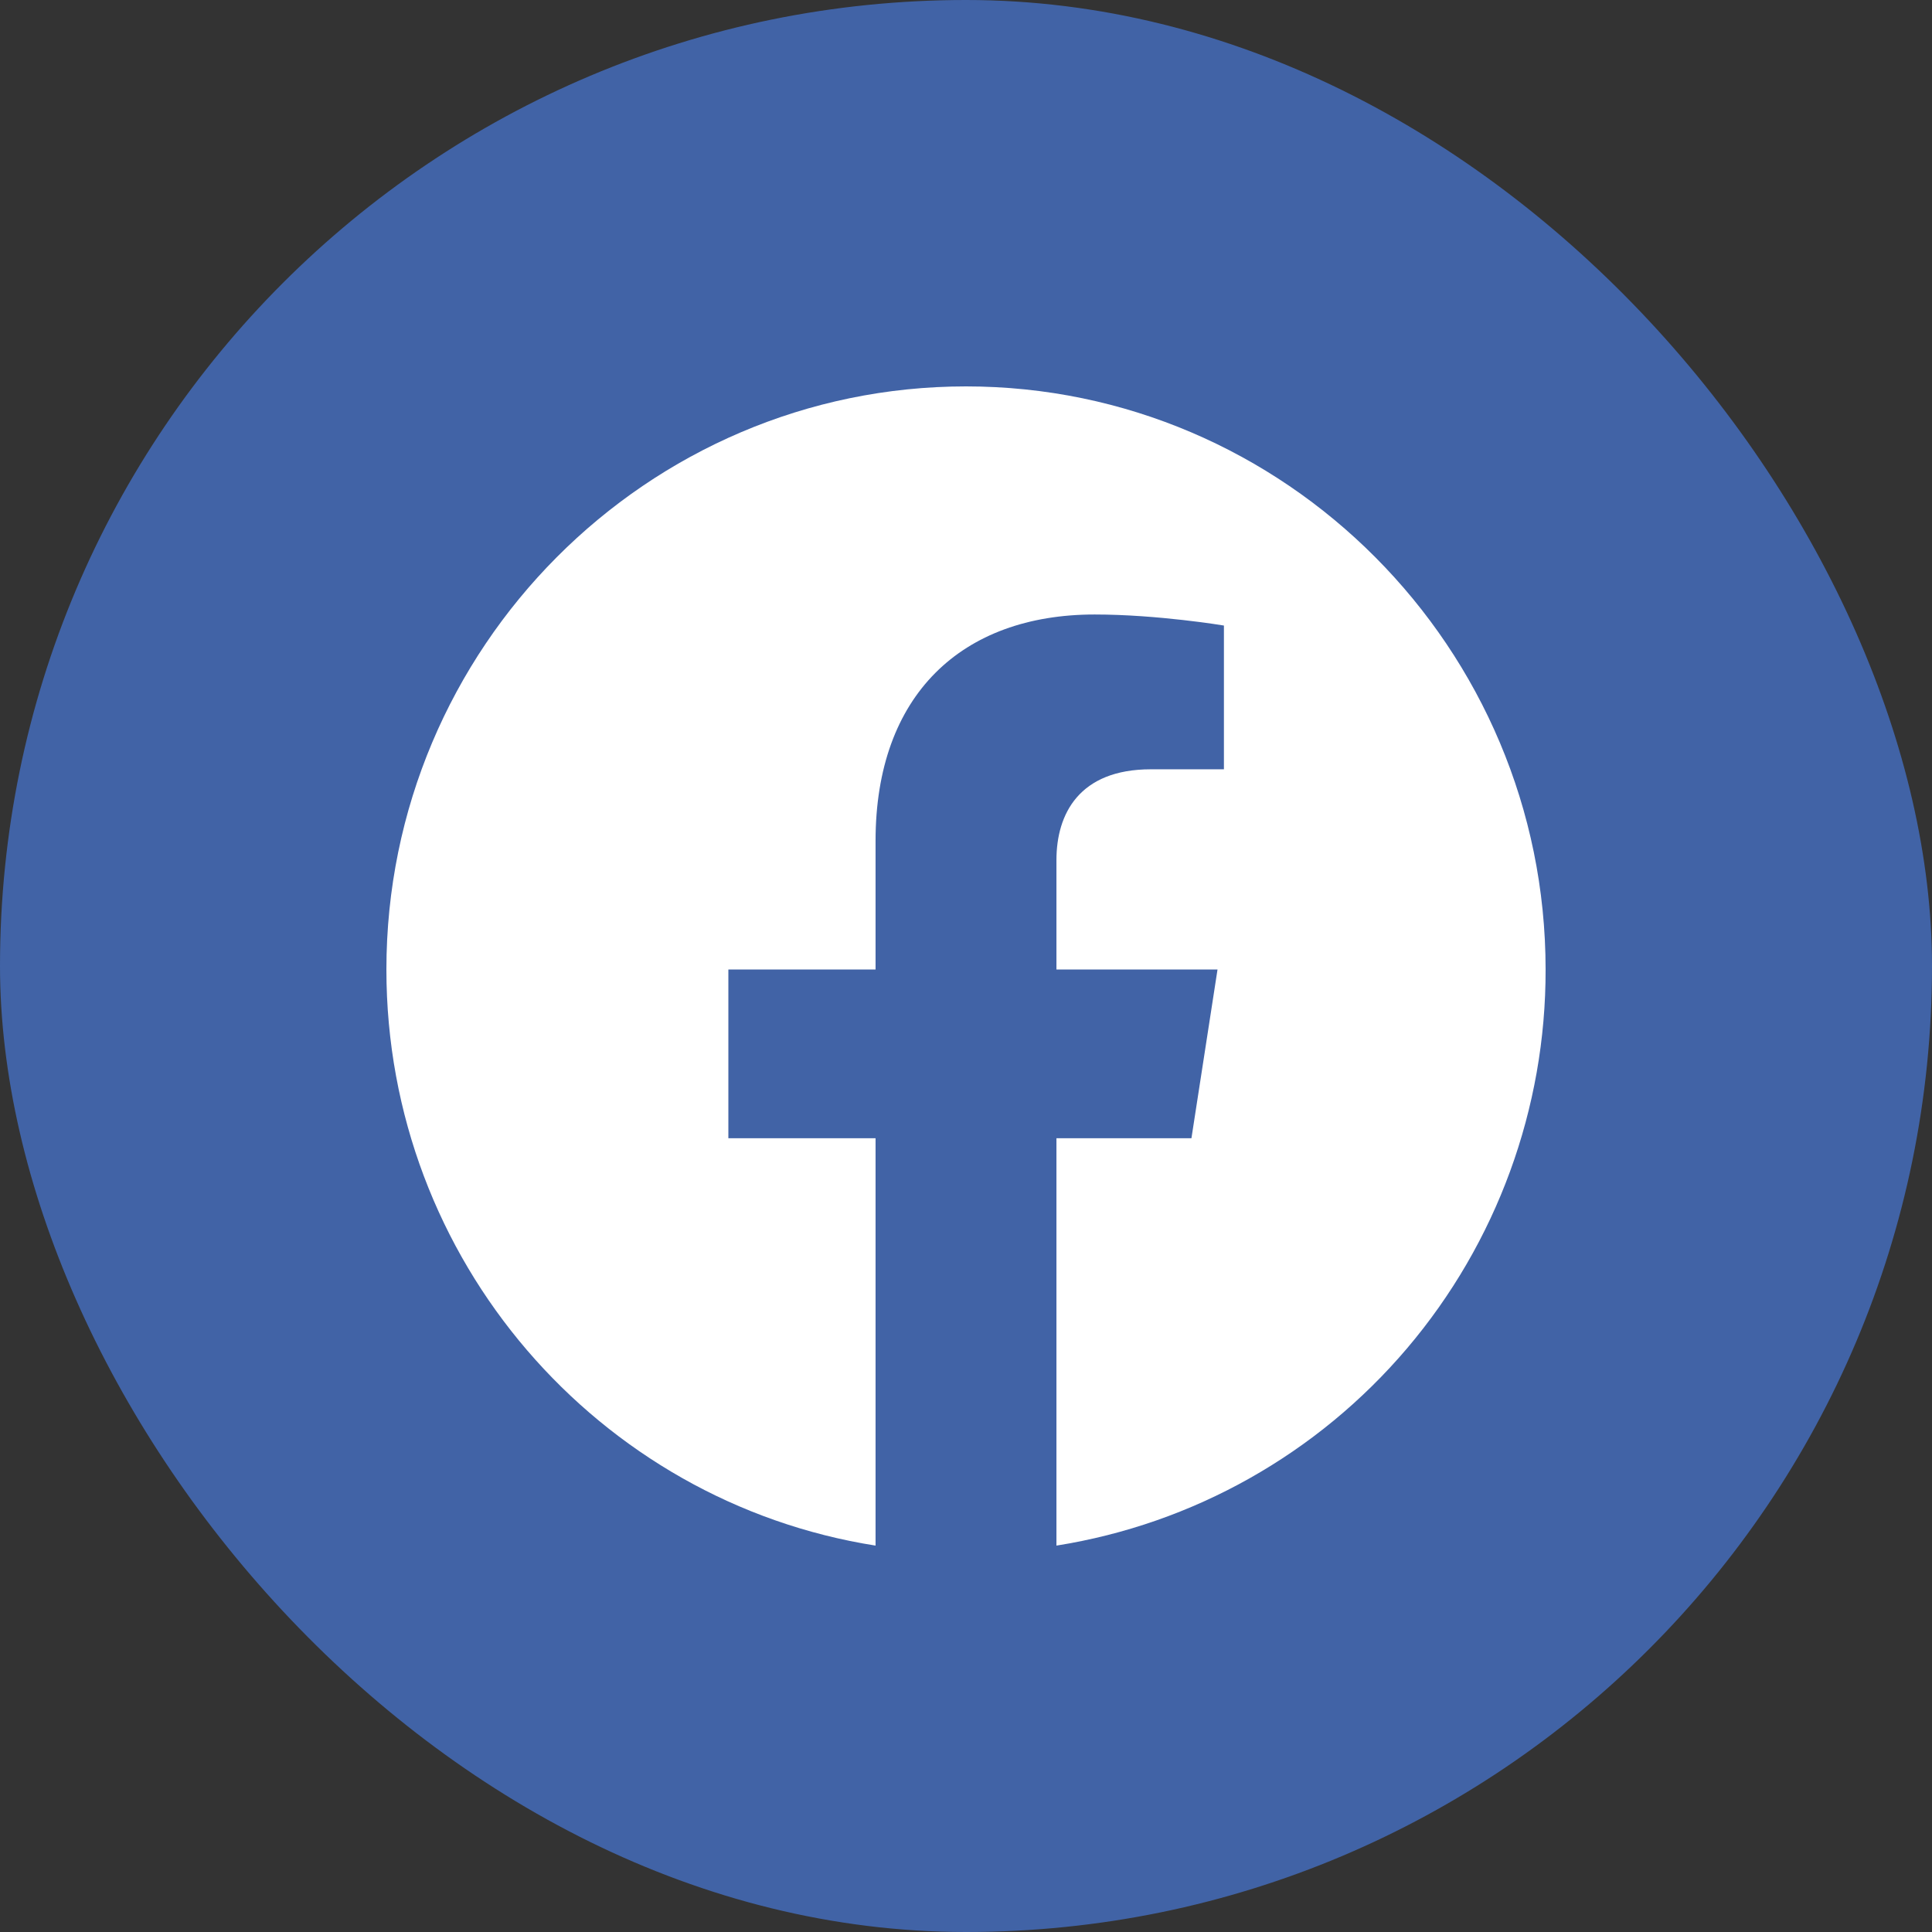
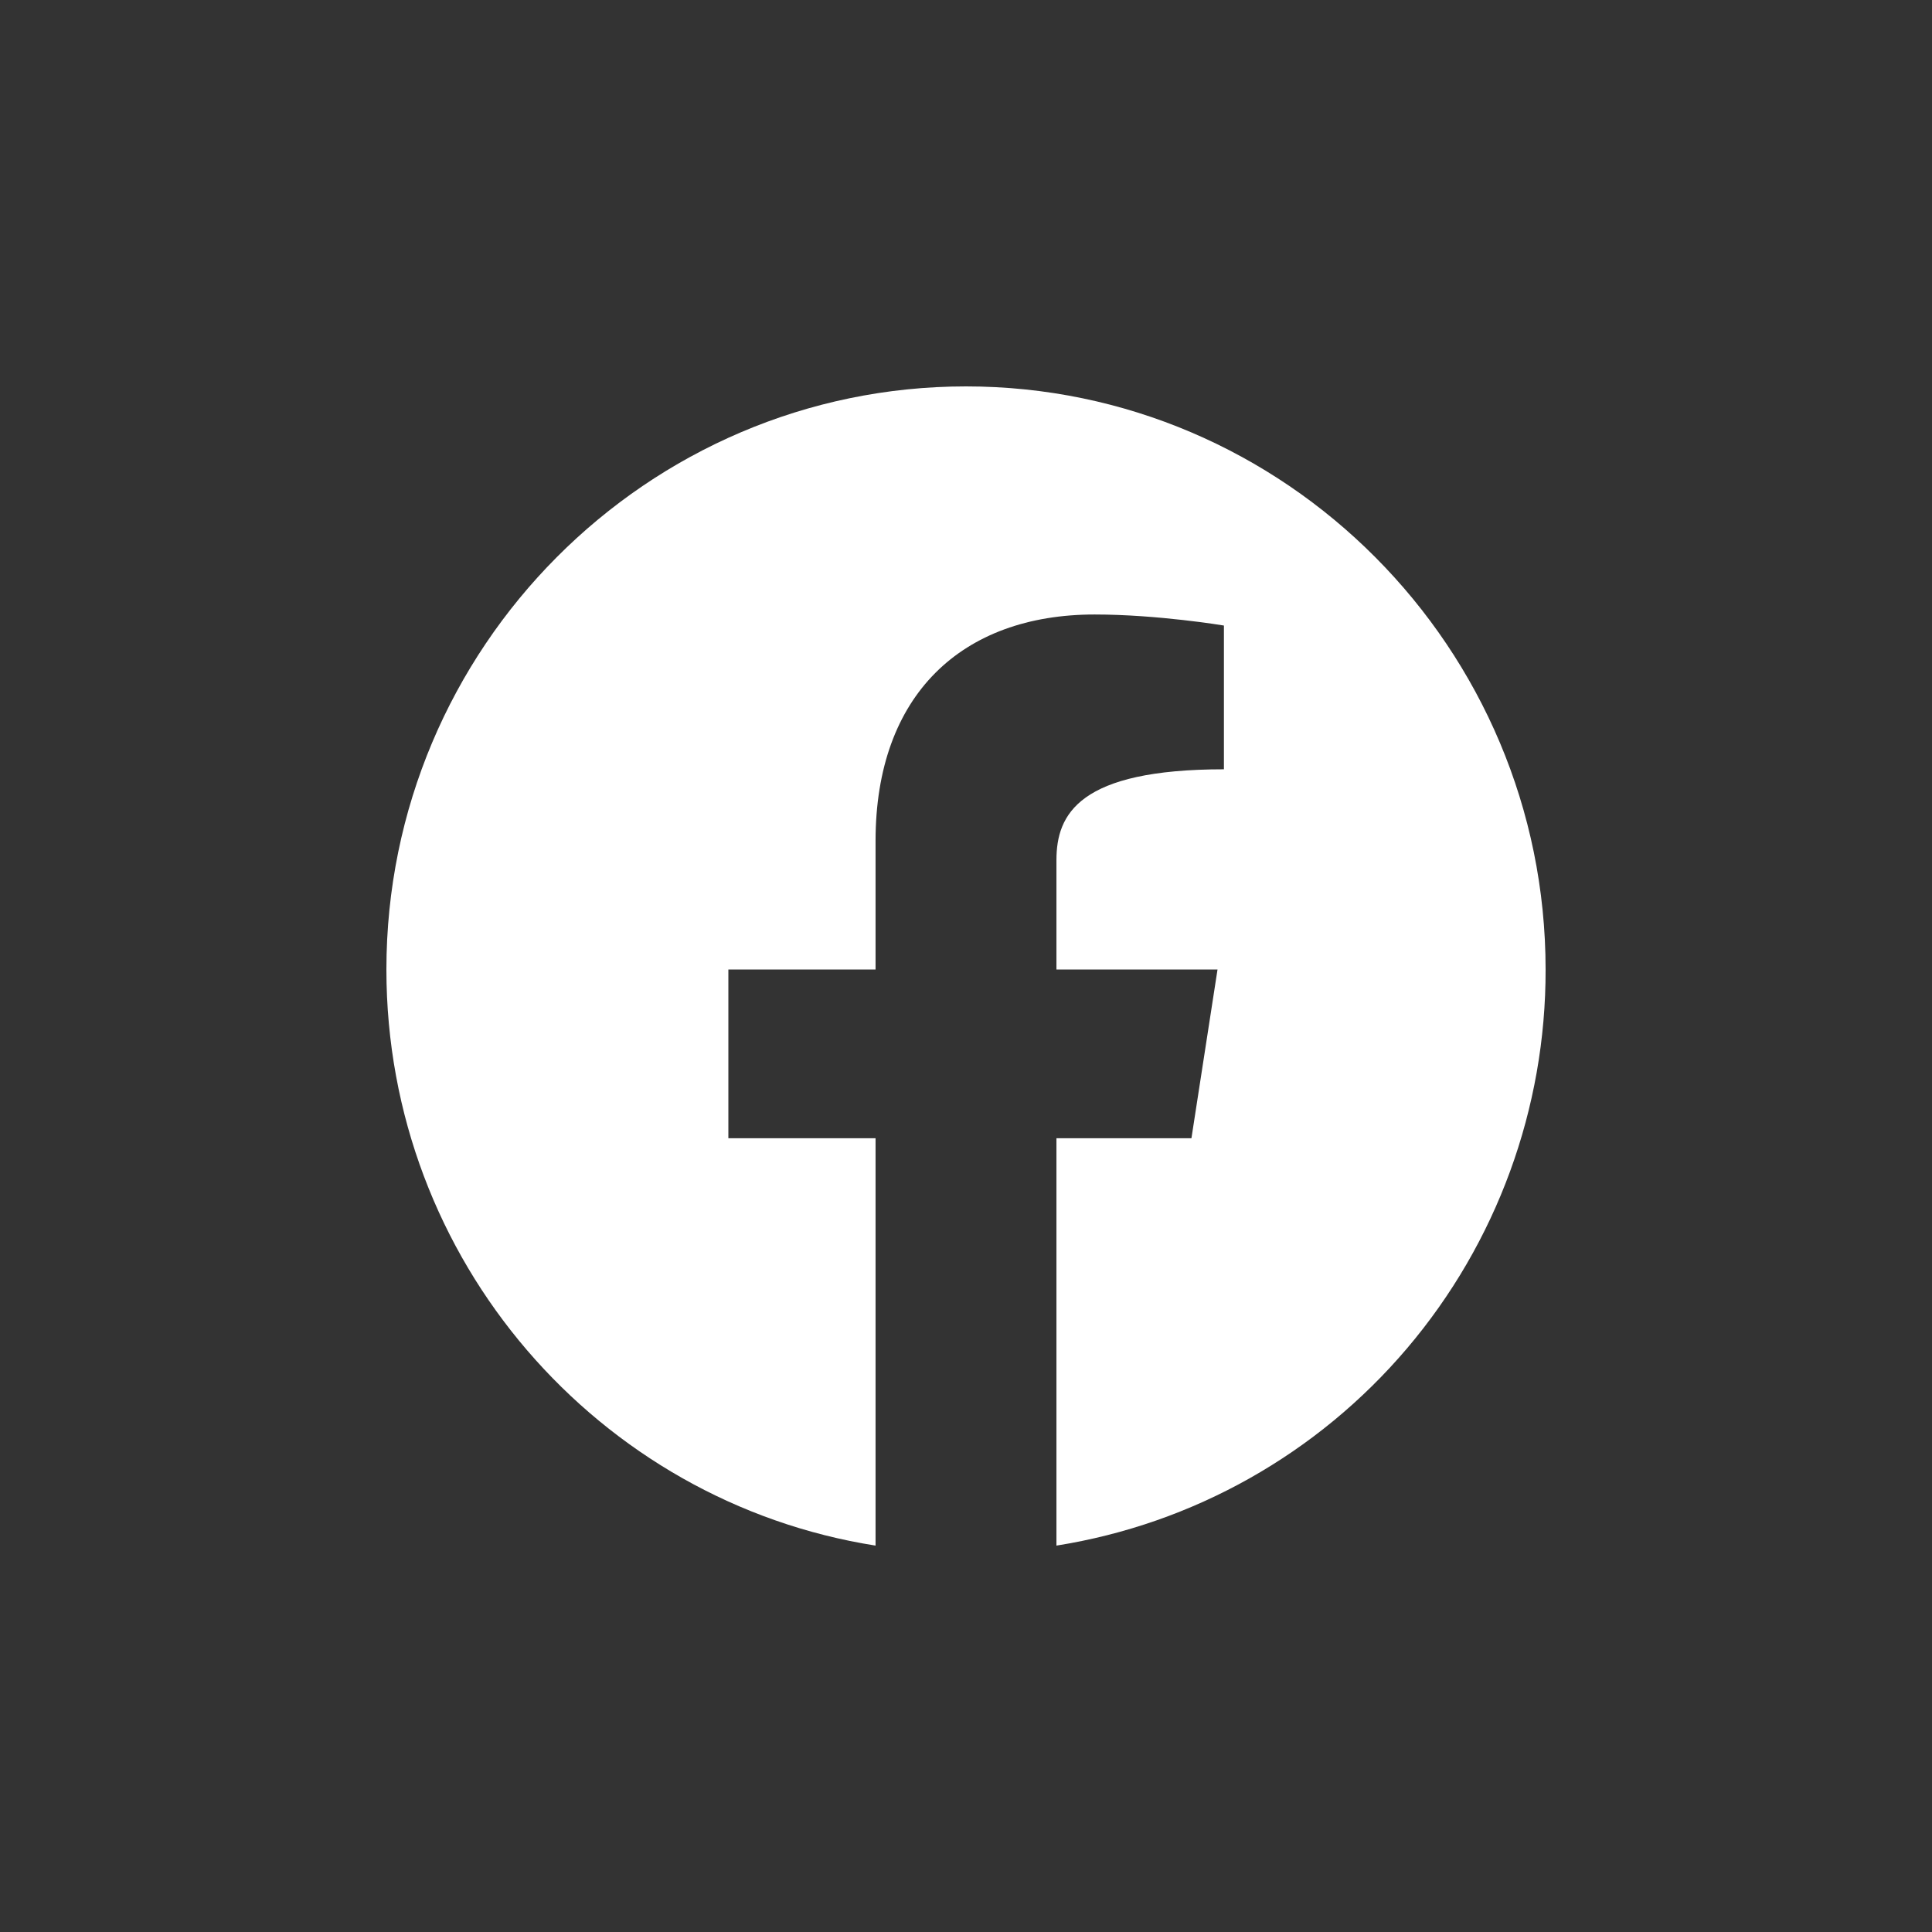
<svg xmlns="http://www.w3.org/2000/svg" width="32" height="32" viewBox="0 0 32 32" fill="none">
  <rect x="0" y="0" width="32" height="32" fill="#333333" stroke="none" />
-   <rect width="32" height="32" rx="16" fill="#4163A6" />
-   <path d="M16 6.4C10.72 6.4 6.4 10.728 6.4 16.058C6.4 20.877 9.914 24.877 14.502 25.6V18.853H12.064V16.058H14.502V13.928C14.502 11.508 15.933 10.178 18.131 10.178C19.178 10.178 20.272 10.361 20.272 10.361V12.742H19.062C17.872 12.742 17.498 13.484 17.498 14.246V16.058H20.166L19.734 18.853H17.498V25.6C19.76 25.241 21.82 24.082 23.305 22.333C24.791 20.583 25.605 18.357 25.6 16.058C25.6 10.728 21.28 6.4 16 6.4Z" fill="white" />
+   <path d="M16 6.4C10.72 6.4 6.4 10.728 6.4 16.058C6.4 20.877 9.914 24.877 14.502 25.6V18.853H12.064V16.058H14.502V13.928C14.502 11.508 15.933 10.178 18.131 10.178C19.178 10.178 20.272 10.361 20.272 10.361V12.742C17.872 12.742 17.498 13.484 17.498 14.246V16.058H20.166L19.734 18.853H17.498V25.6C19.76 25.241 21.82 24.082 23.305 22.333C24.791 20.583 25.605 18.357 25.6 16.058C25.6 10.728 21.28 6.4 16 6.4Z" fill="white" />
</svg>